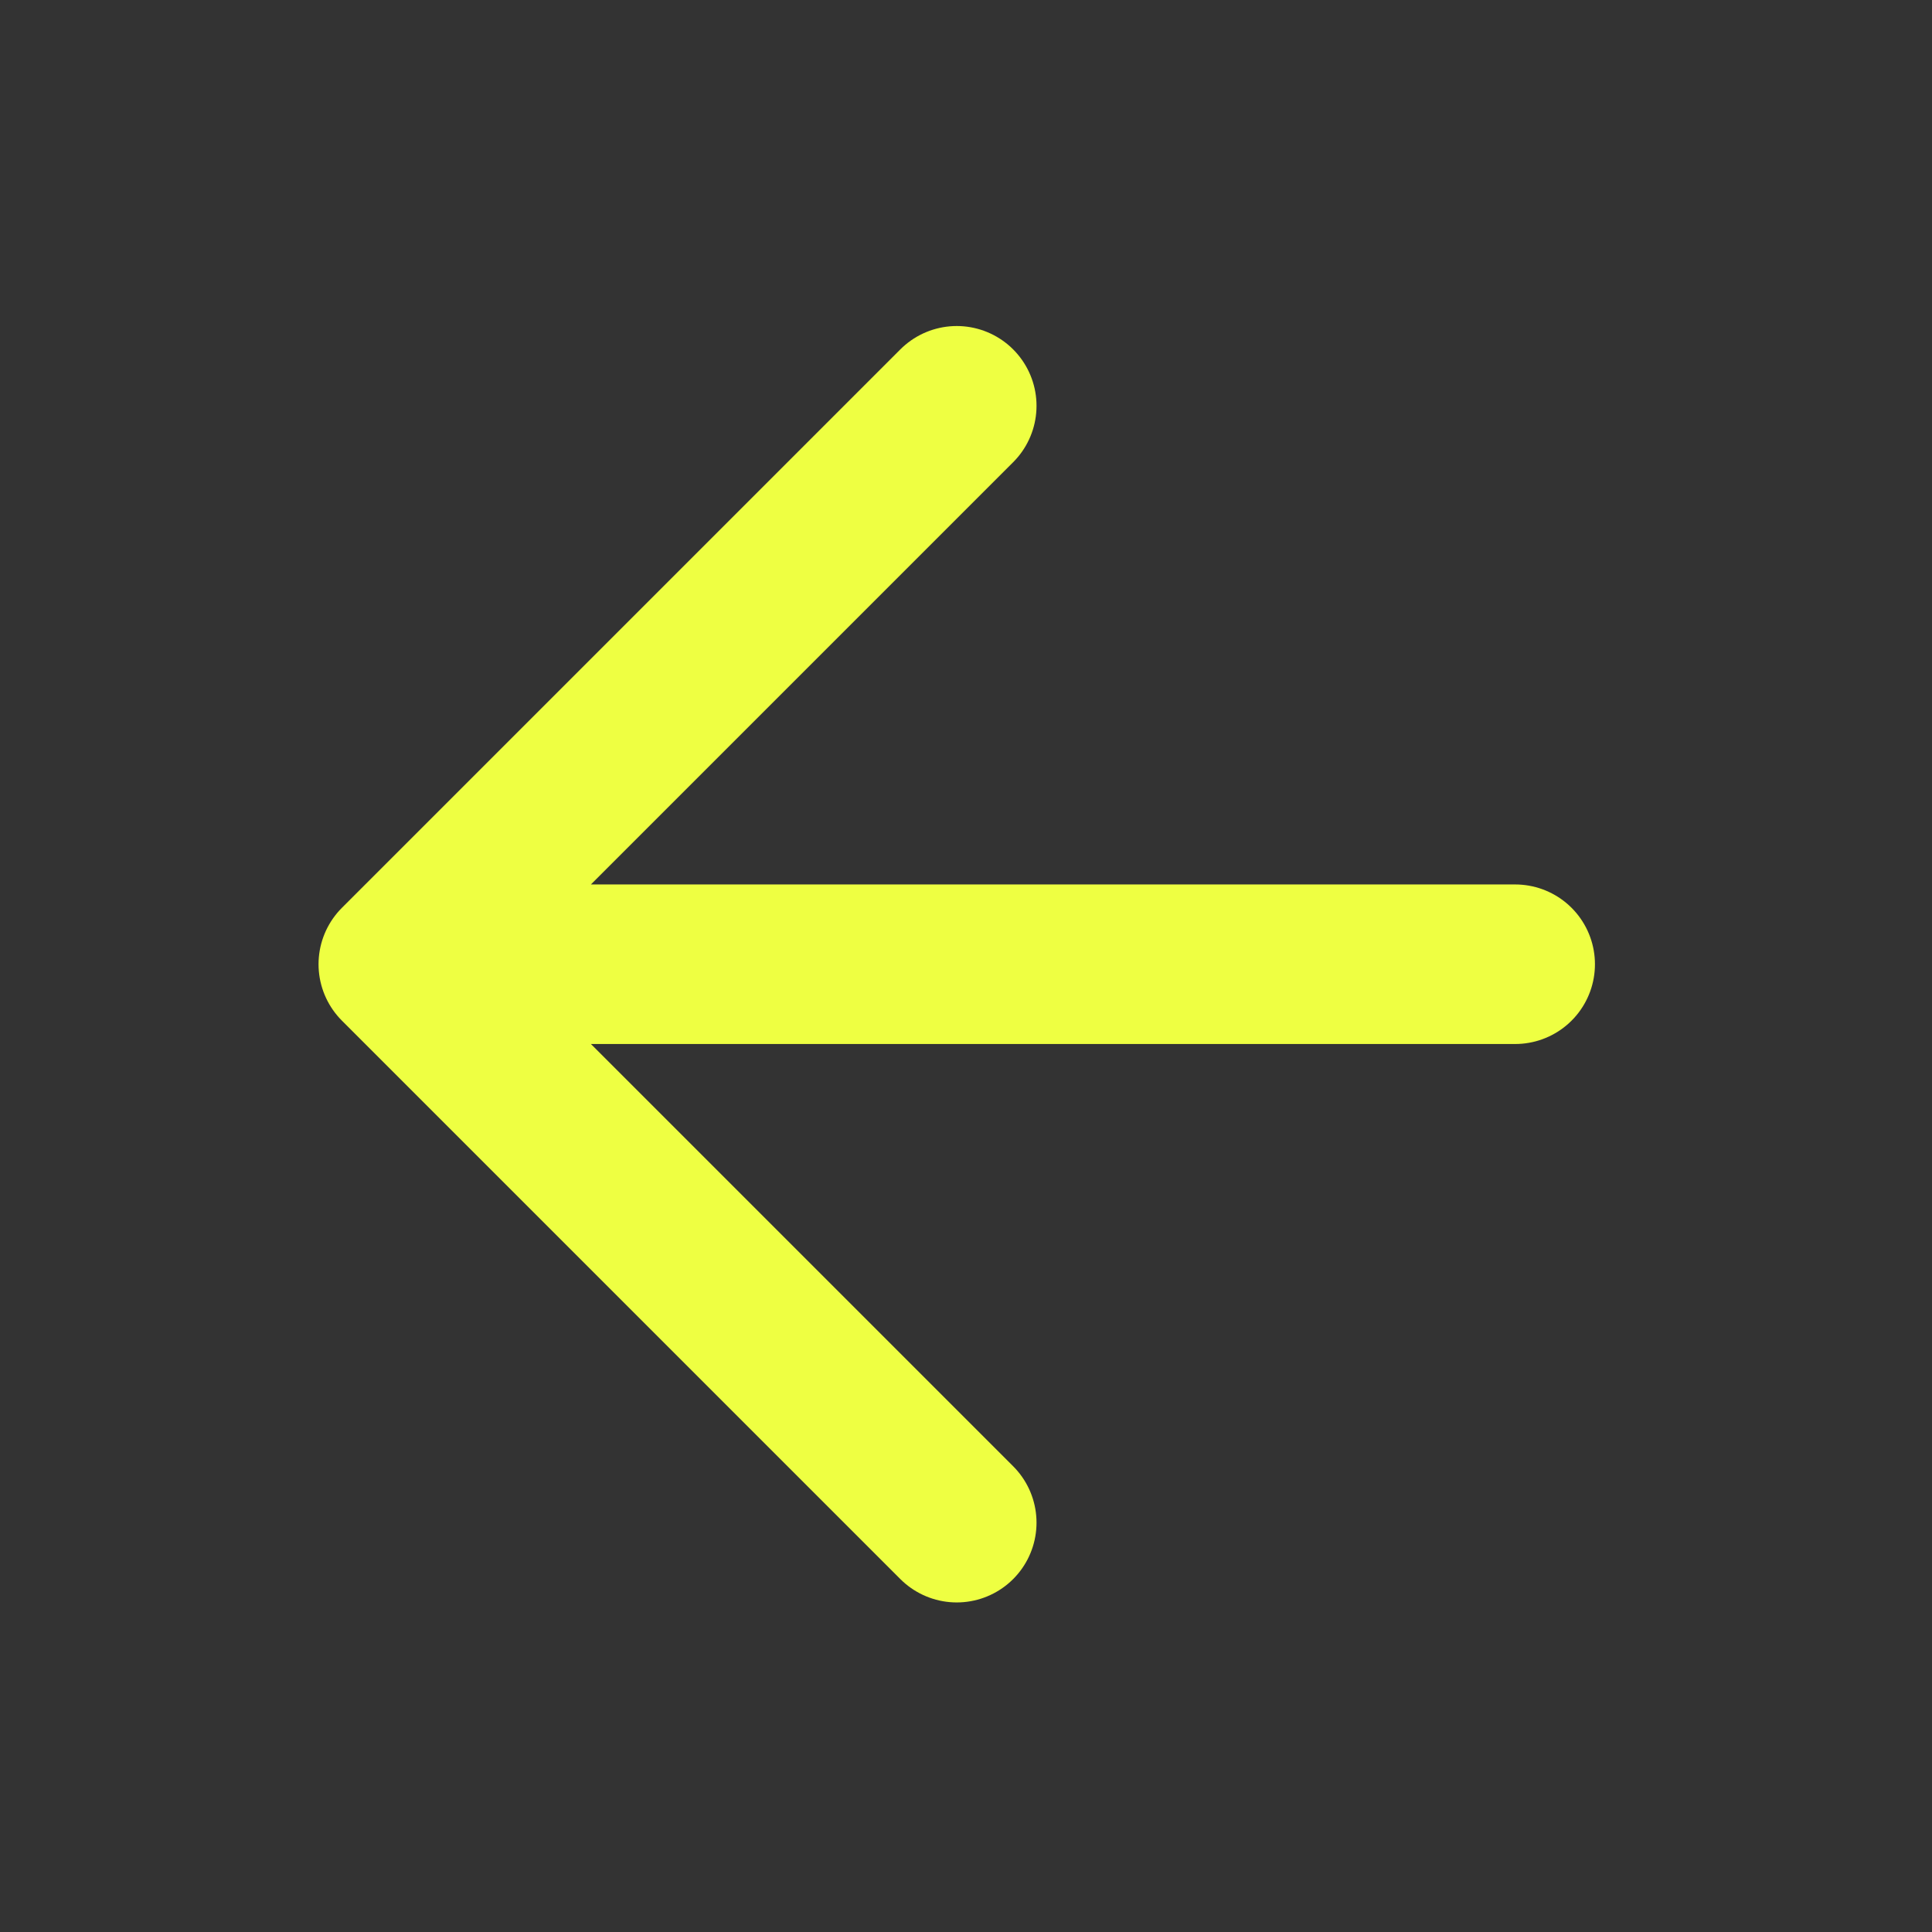
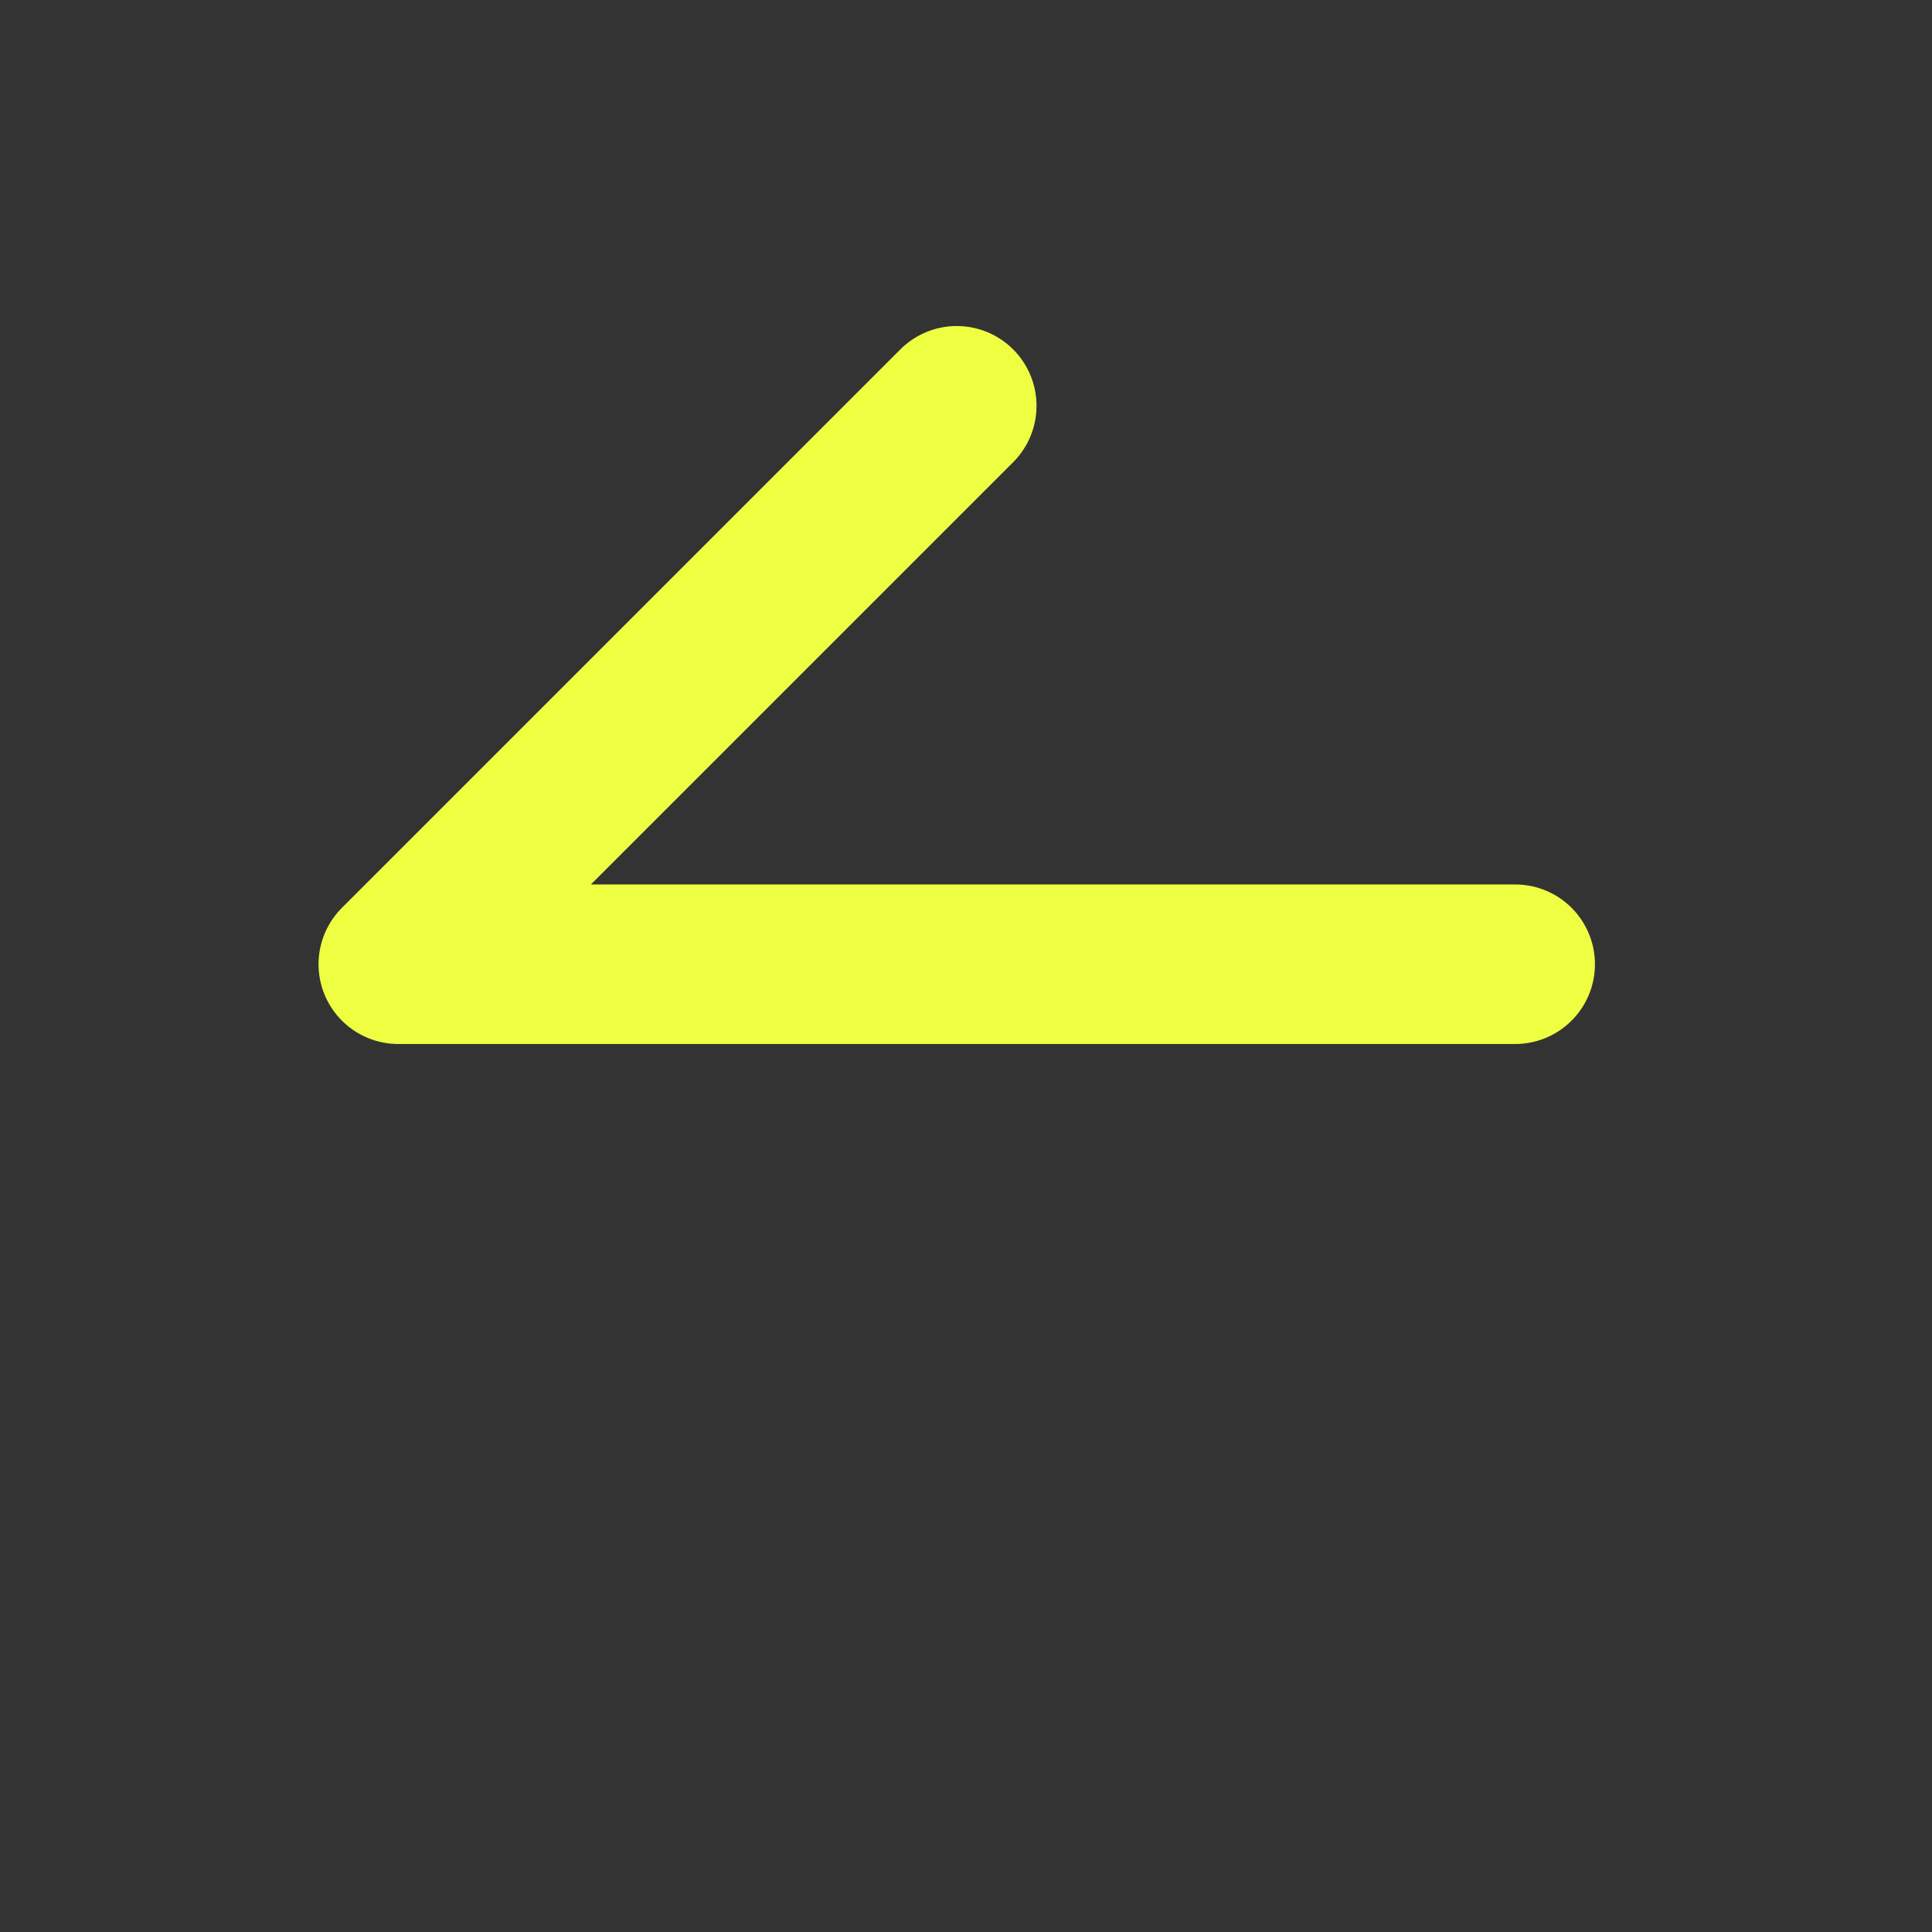
<svg xmlns="http://www.w3.org/2000/svg" width="24" height="24" viewBox="0 0 24 24" fill="none">
  <rect x="0" y="0" width="24" height="24" fill="#333333" stroke="none" />
-   <path d="M18.822 11.978L4.948 11.978M4.948 11.978L11.885 5.041M4.948 11.978L11.885 18.915" stroke="#EEFF42" stroke-width="1.982" stroke-linecap="round" stroke-linejoin="round" />
+   <path d="M18.822 11.978L4.948 11.978M4.948 11.978L11.885 5.041M4.948 11.978" stroke="#EEFF42" stroke-width="1.982" stroke-linecap="round" stroke-linejoin="round" />
</svg>